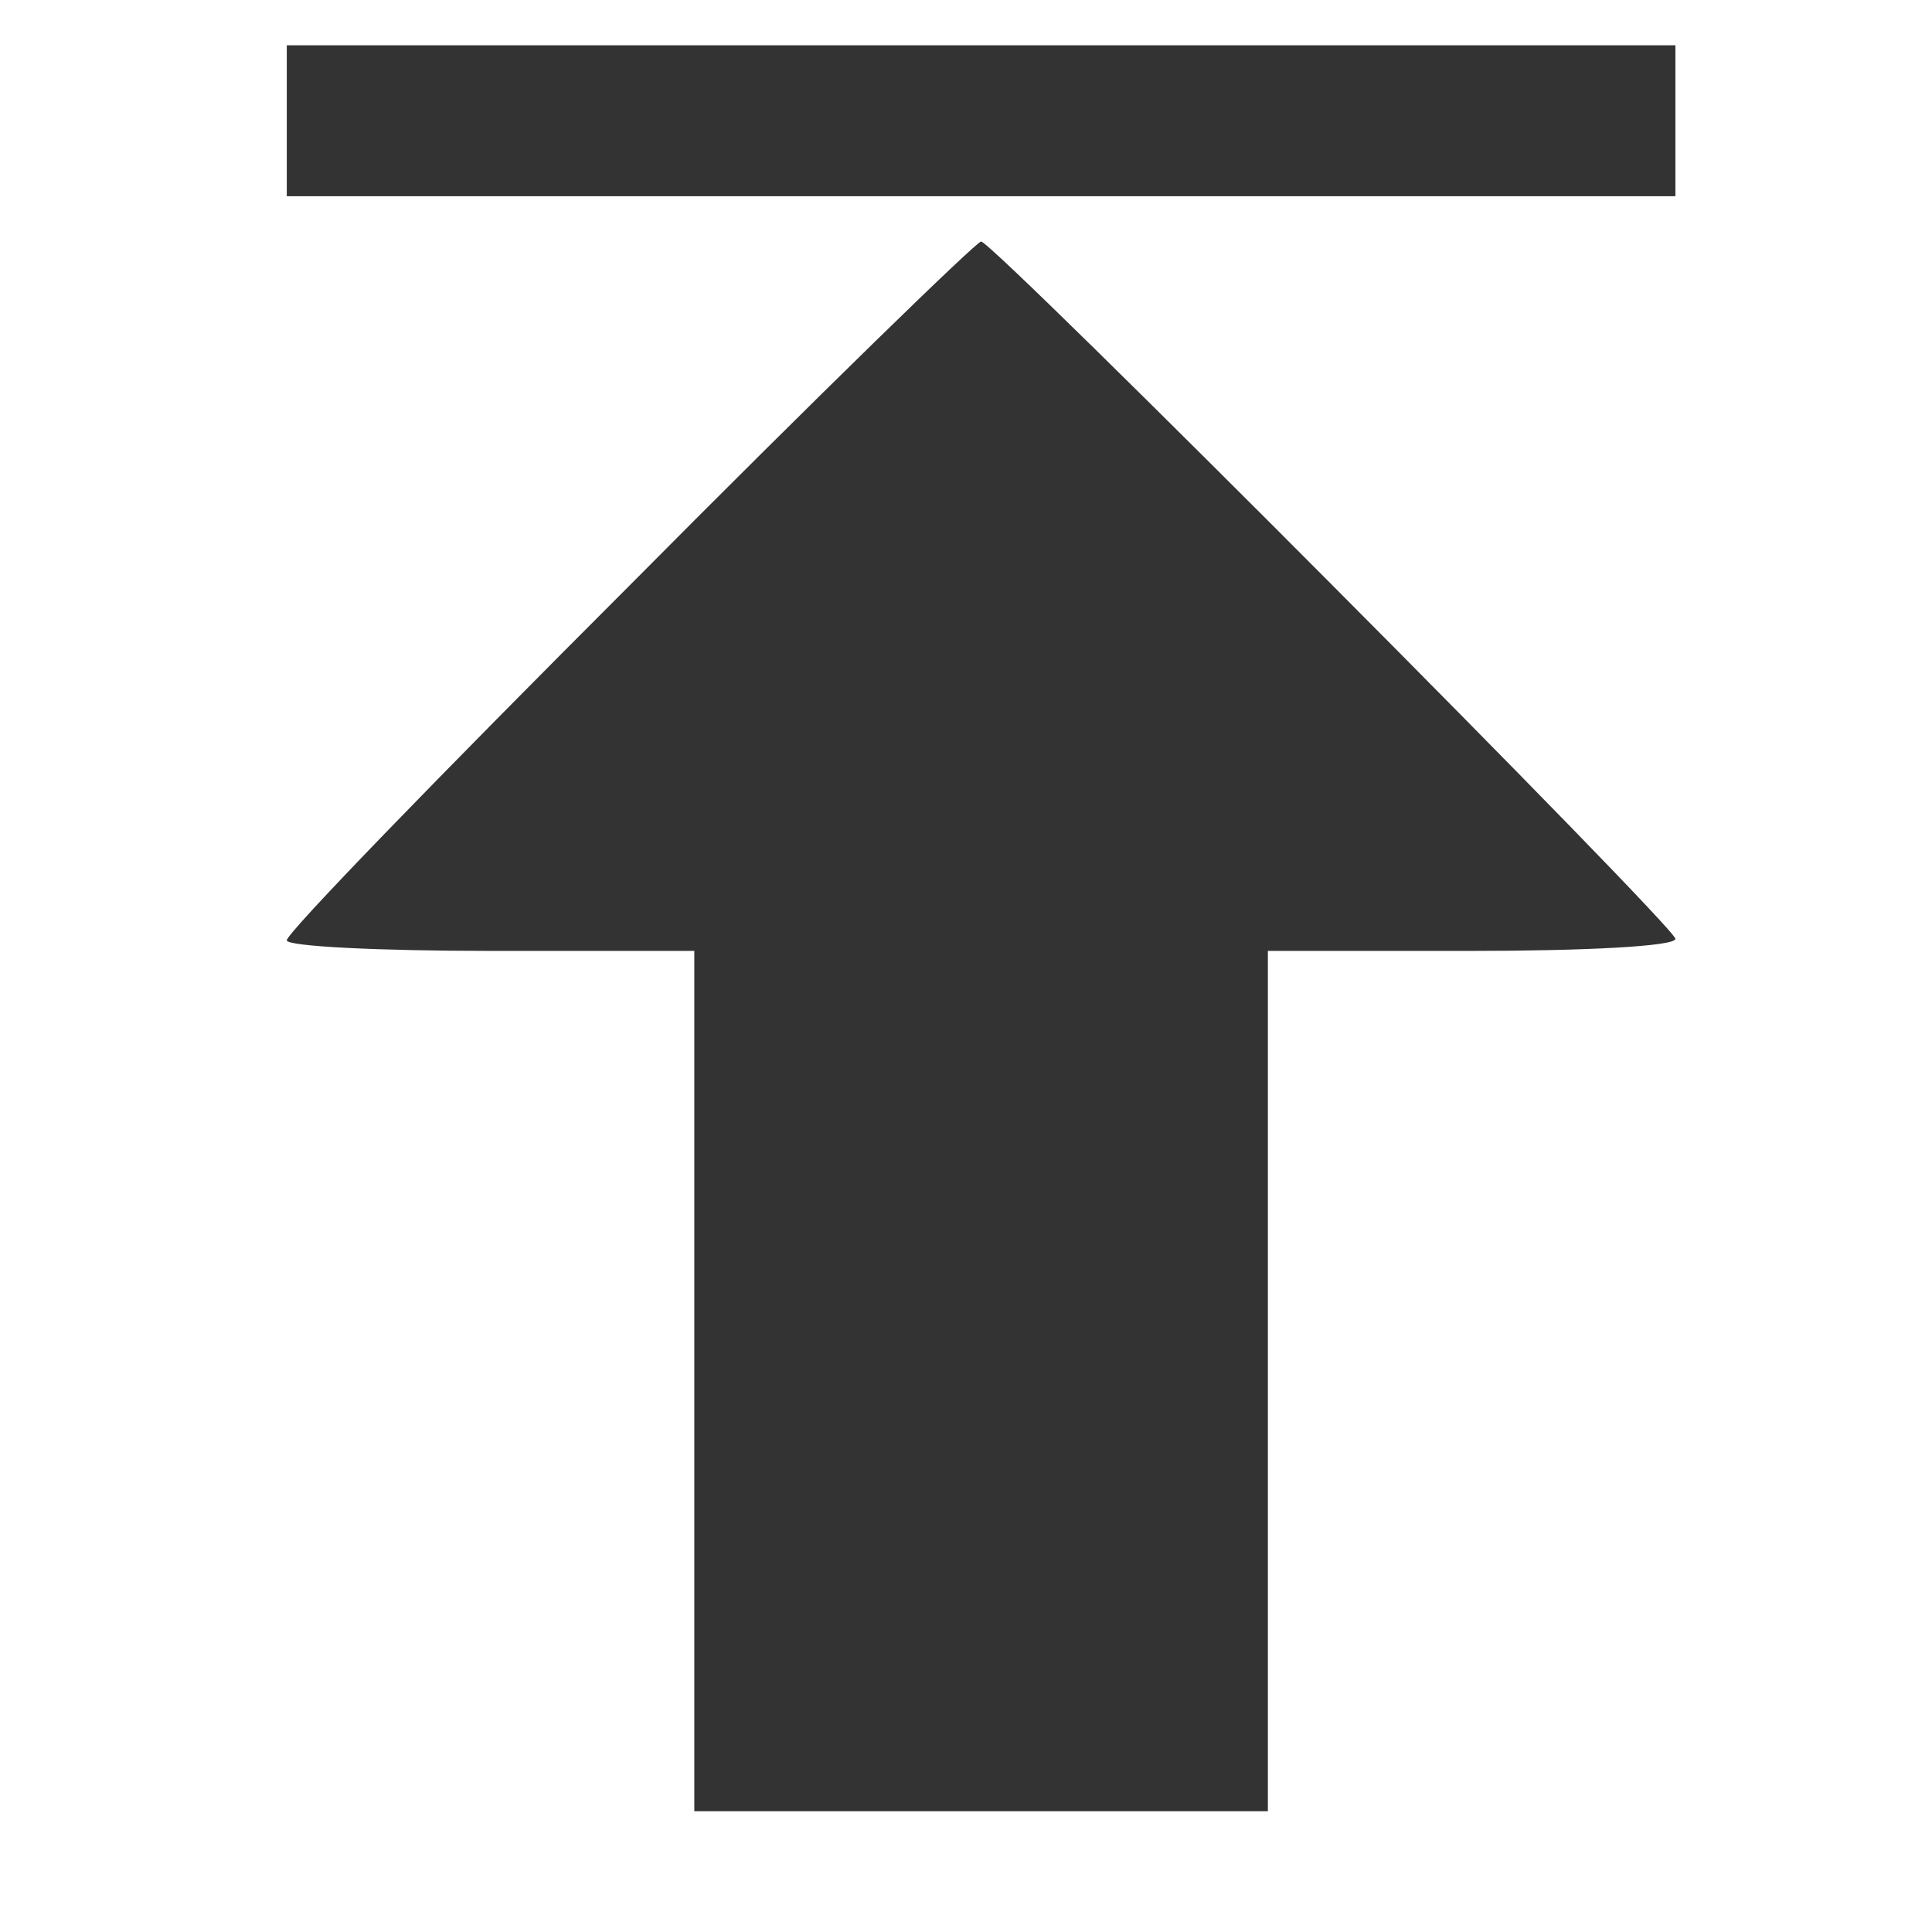
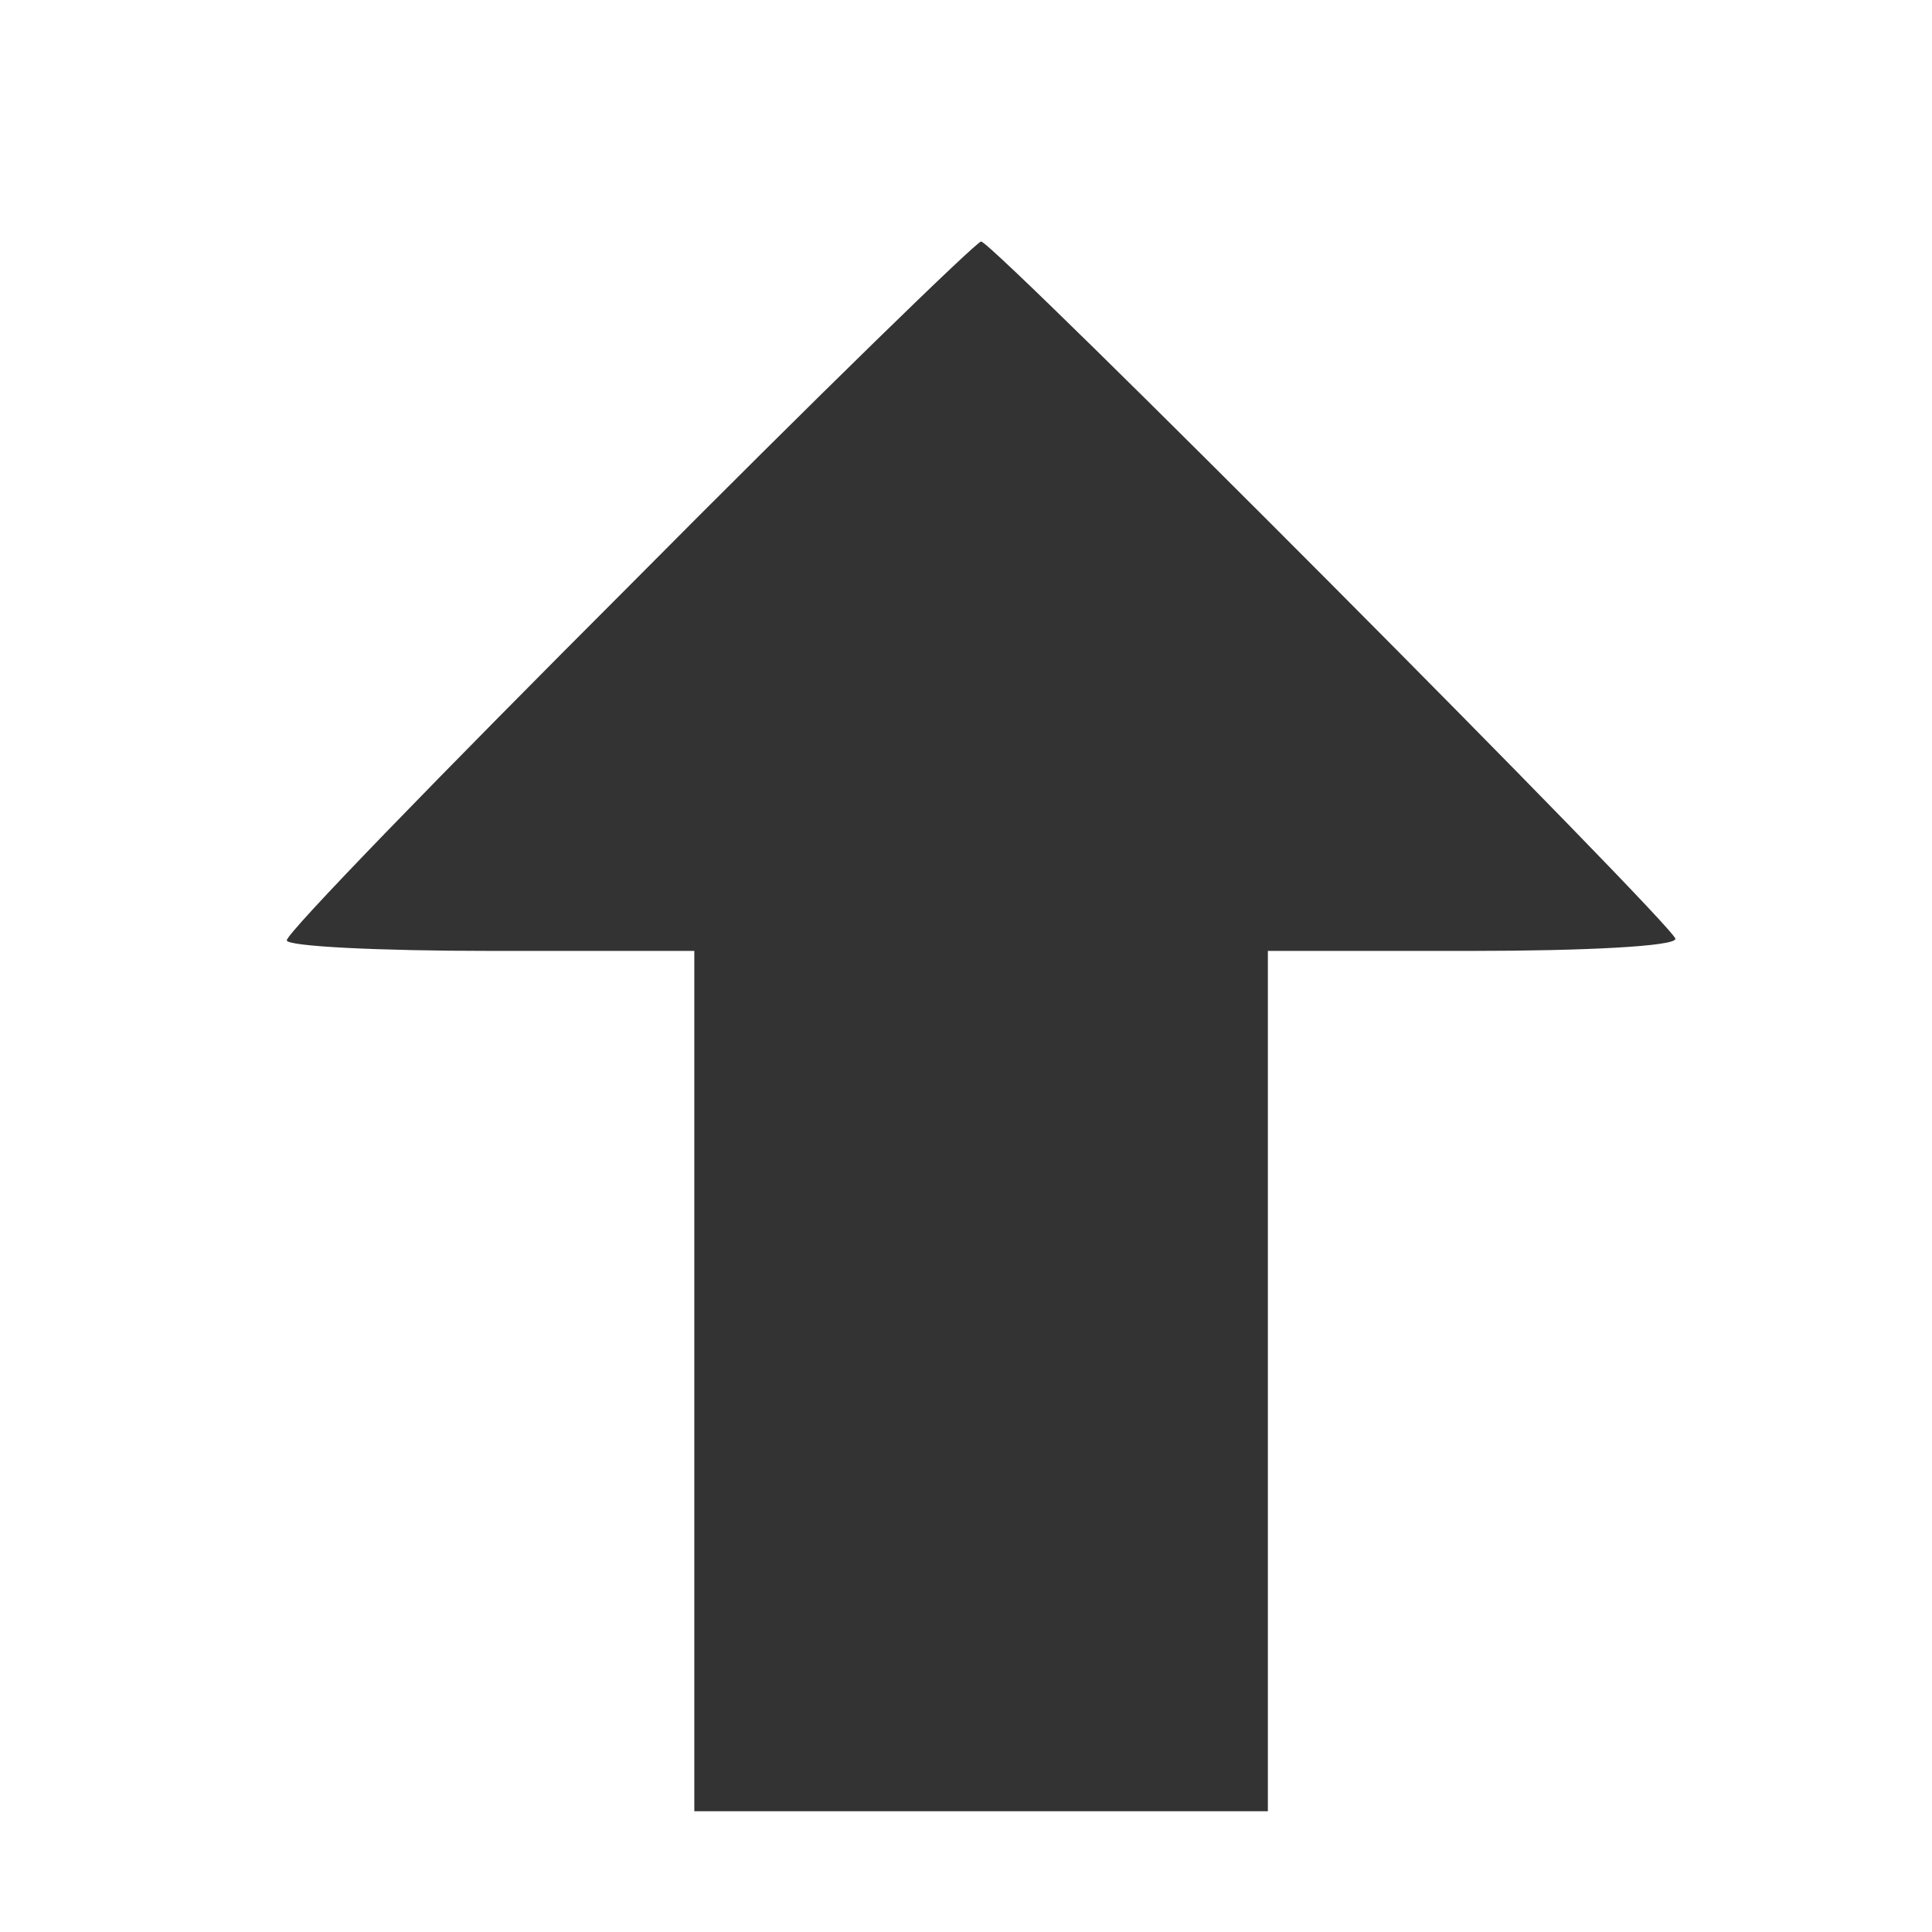
<svg xmlns="http://www.w3.org/2000/svg" version="1.0" width="128pt" height="128pt" viewBox="0 0 128 128" preserveAspectRatio="xMidYMid meet">
  <g transform="translate(0,128) scale(0.1,-0.1)" fill="#333333" stroke="none">
-     <path d="M190 1200 l0 -50 460 0 460 0 0 50 0 50 -460 0 -460 0 0 -50z" />
    <path d="M417 892 c-125 -125 -227 -230 -227 -235 0 -4 61 -7 135 -7 l135 0 0 -285 0 -285 190 0 190 0 0 285 0 285 135 0 c74 0 135 3 135 8 0 8 -452 462 -460 462 -3 0 -108 -102 -233 -228z" />
  </g>
</svg>